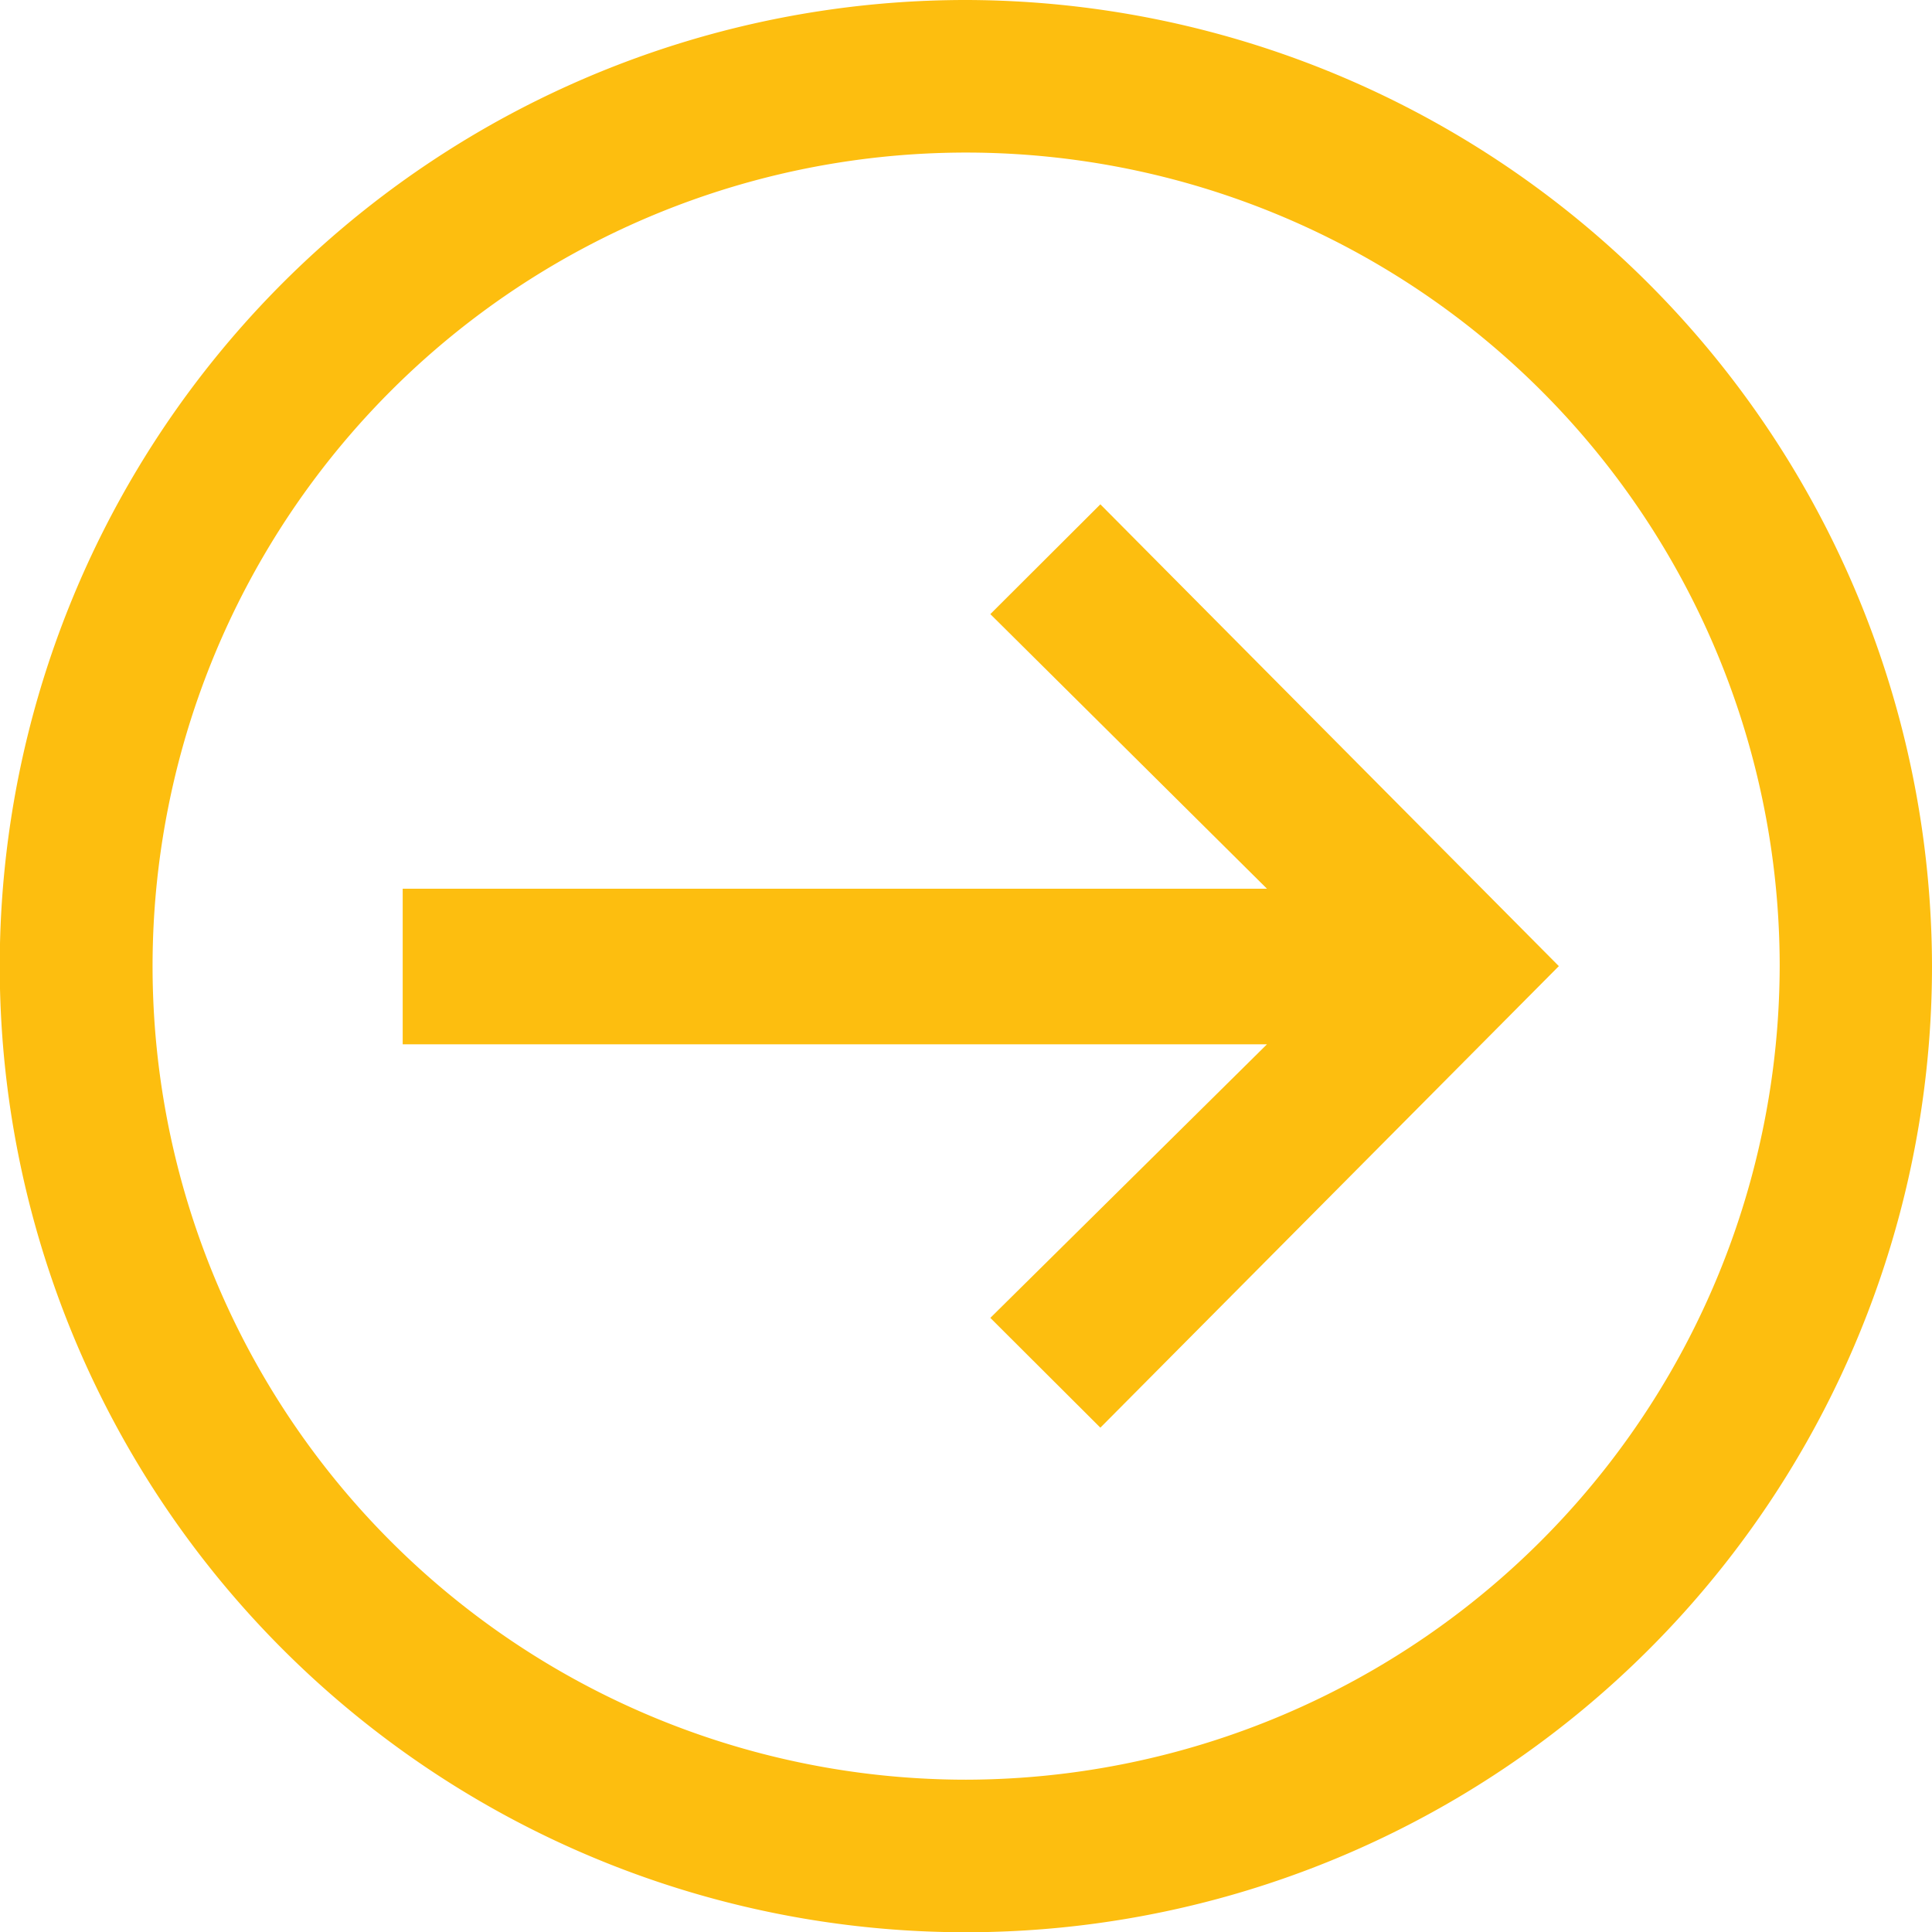
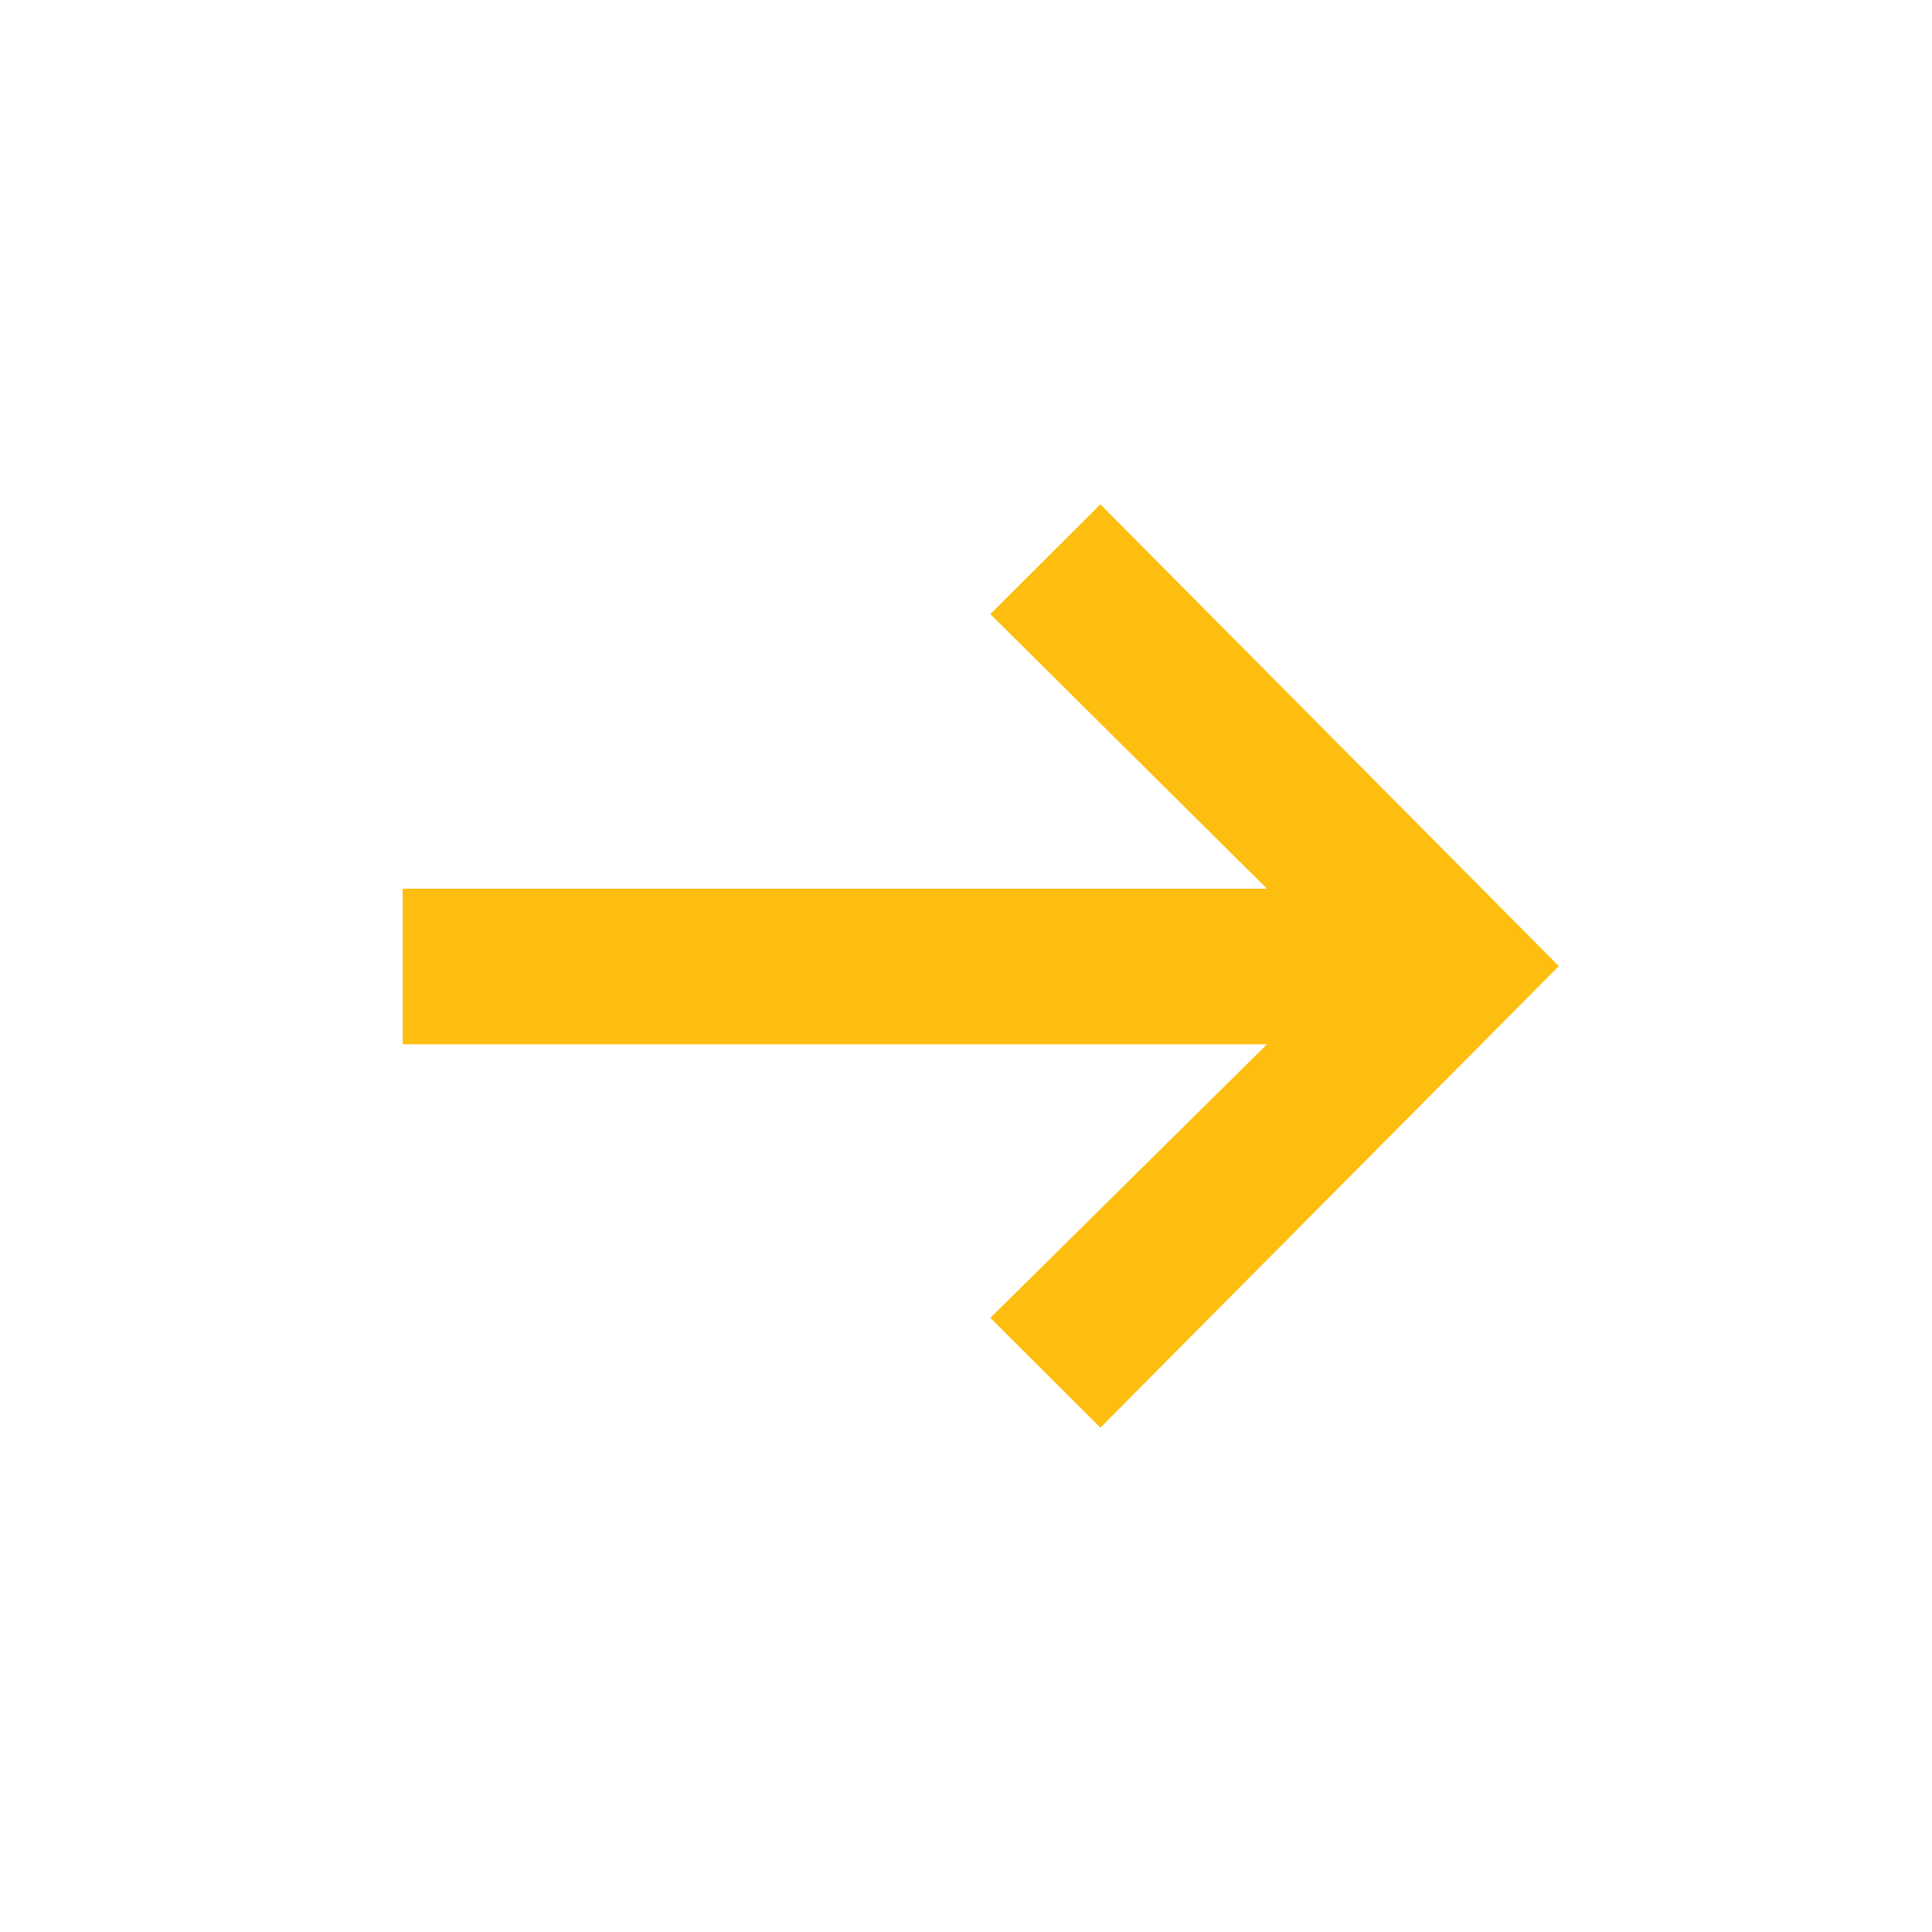
<svg xmlns="http://www.w3.org/2000/svg" viewBox="0 0 75.85 75.85">
  <defs>
    <style>.cls-1{fill:#fdbe0f;}</style>
  </defs>
  <g id="Layer_2" data-name="Layer 2">
    <g id="Grid">
      <path class="cls-1" d="M43.2,19.8l-4.32,4.31L49.74,34.89H15.81V41H49.74L38.88,51.74l4.32,4.31,18-18.12Z" />
-       <path class="cls-1" d="M37.93,0A37.93,37.93,0,1,0,75.85,37.93,38,38,0,0,0,37.93,0Zm0,69.87A31.94,31.94,0,1,1,69.87,37.93,32,32,0,0,1,37.93,69.87Z" />
    </g>
  </g>
</svg>